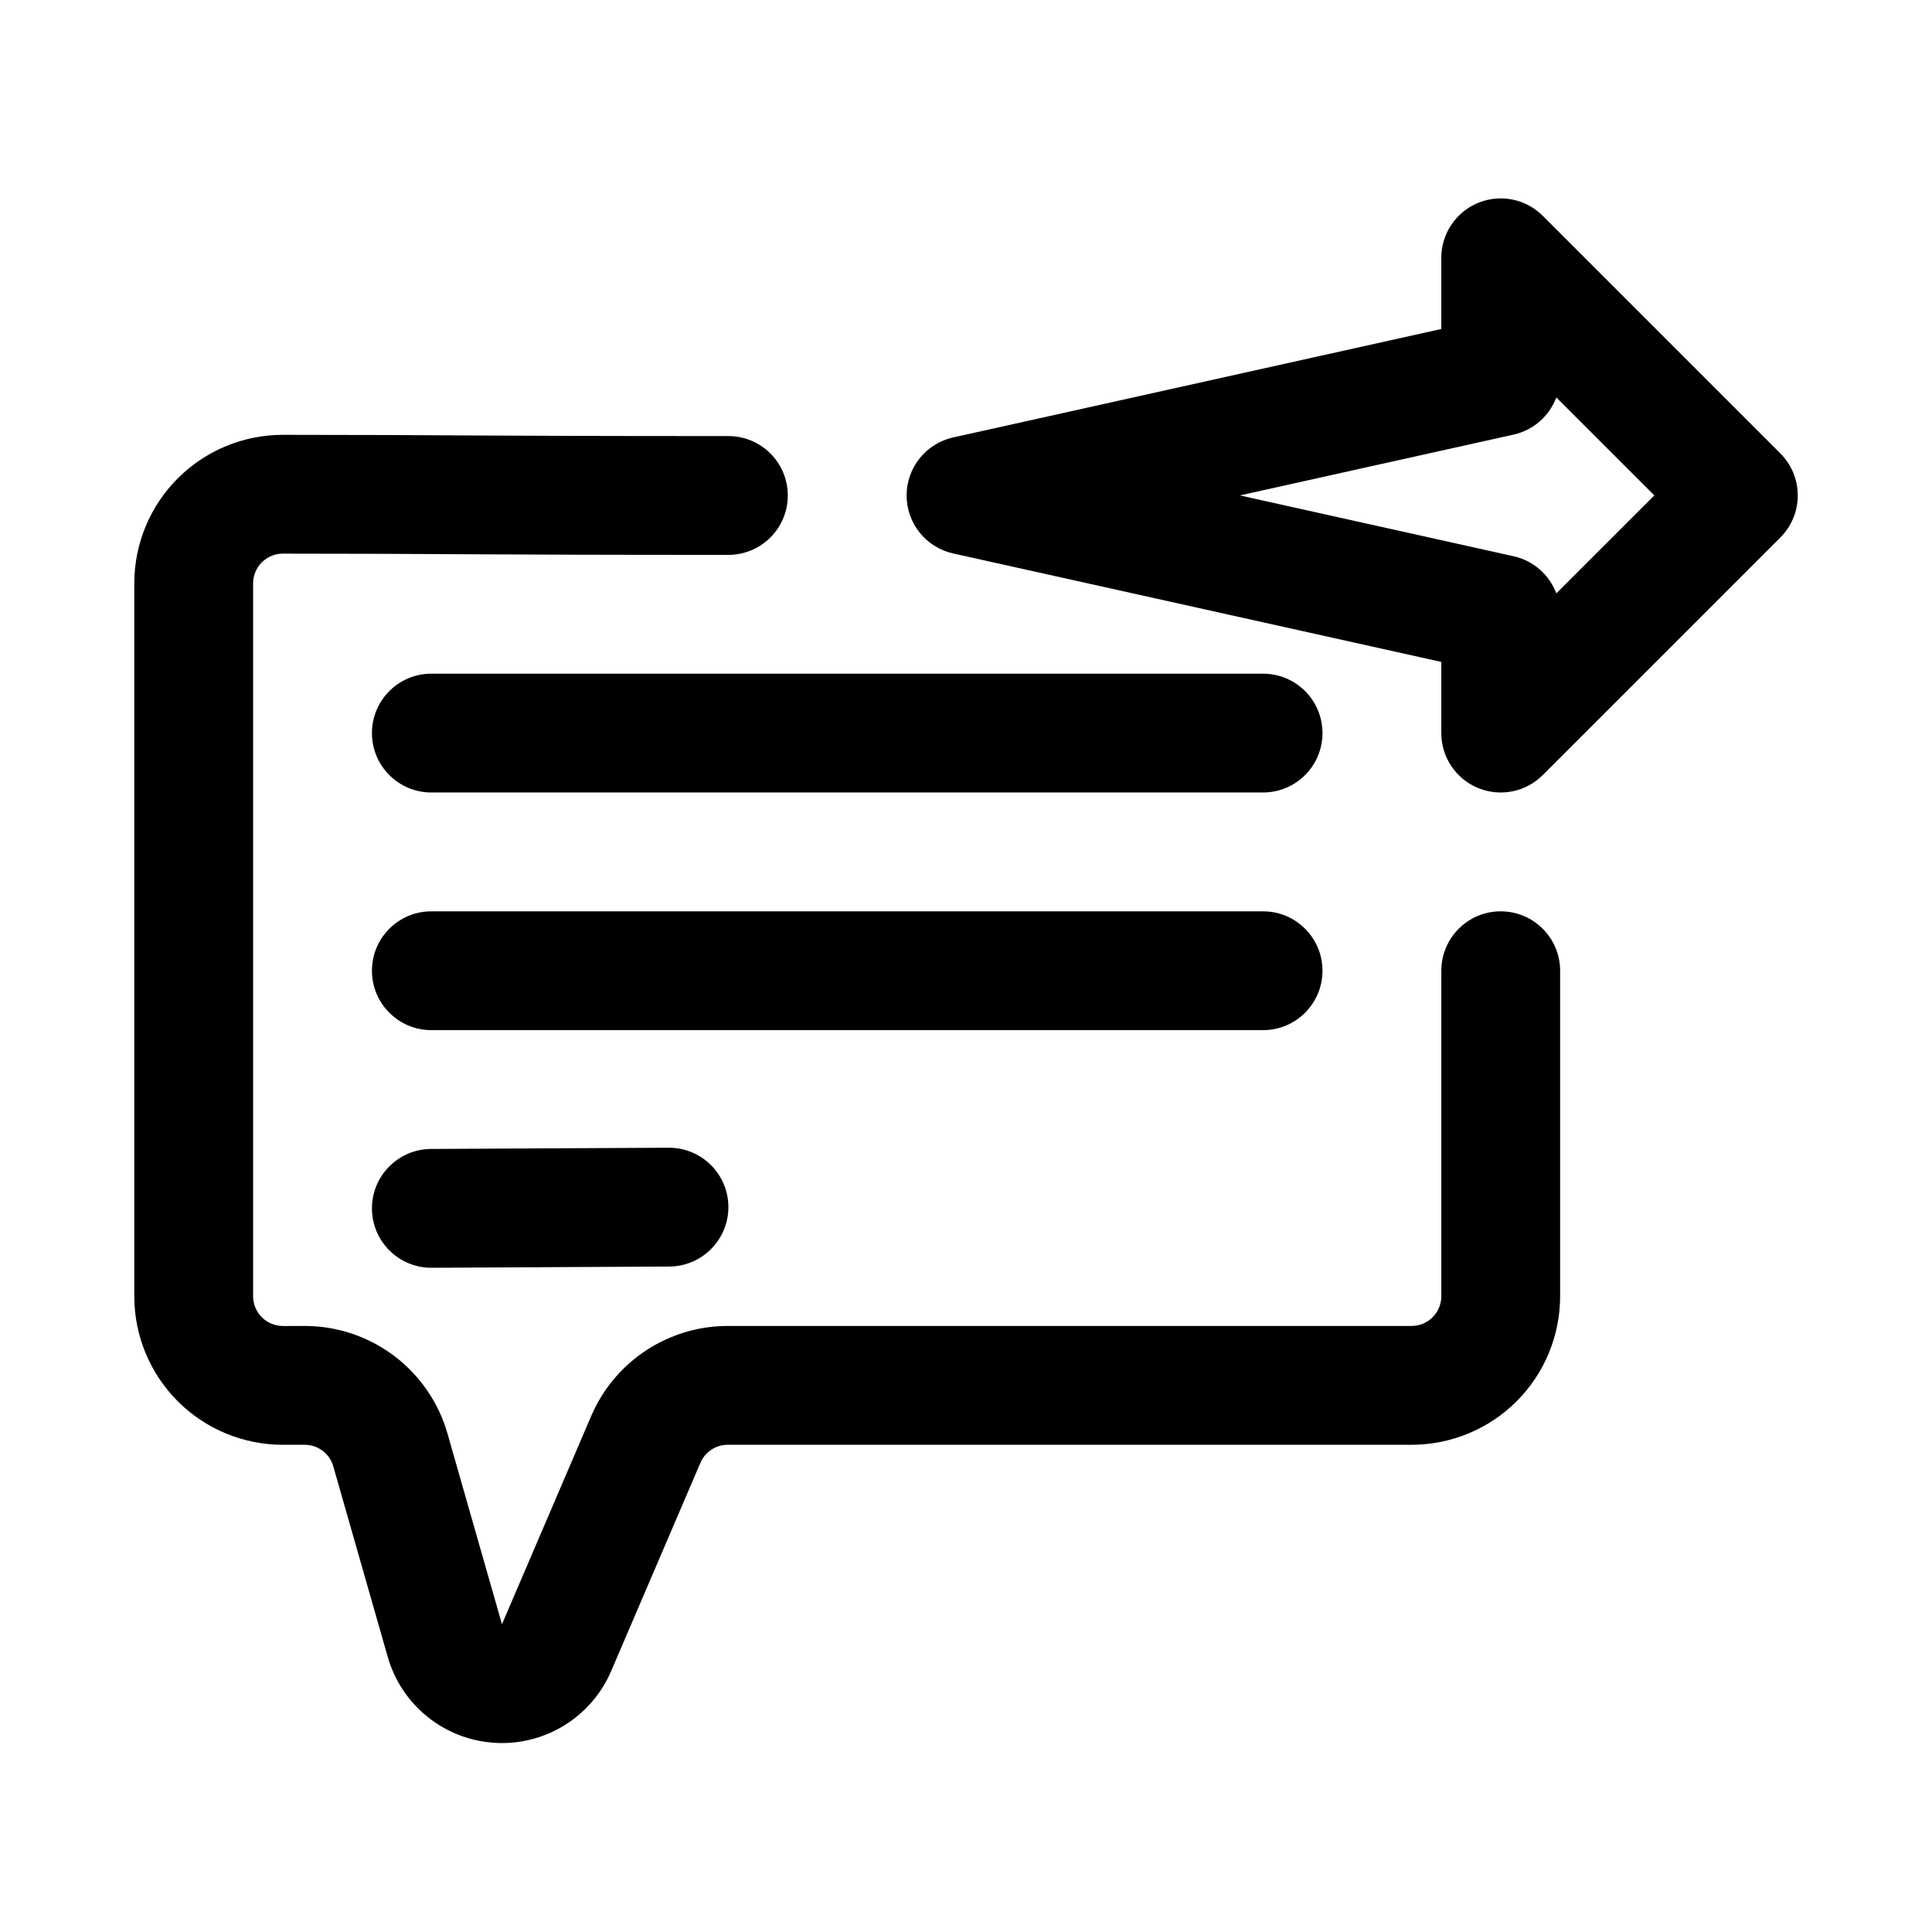
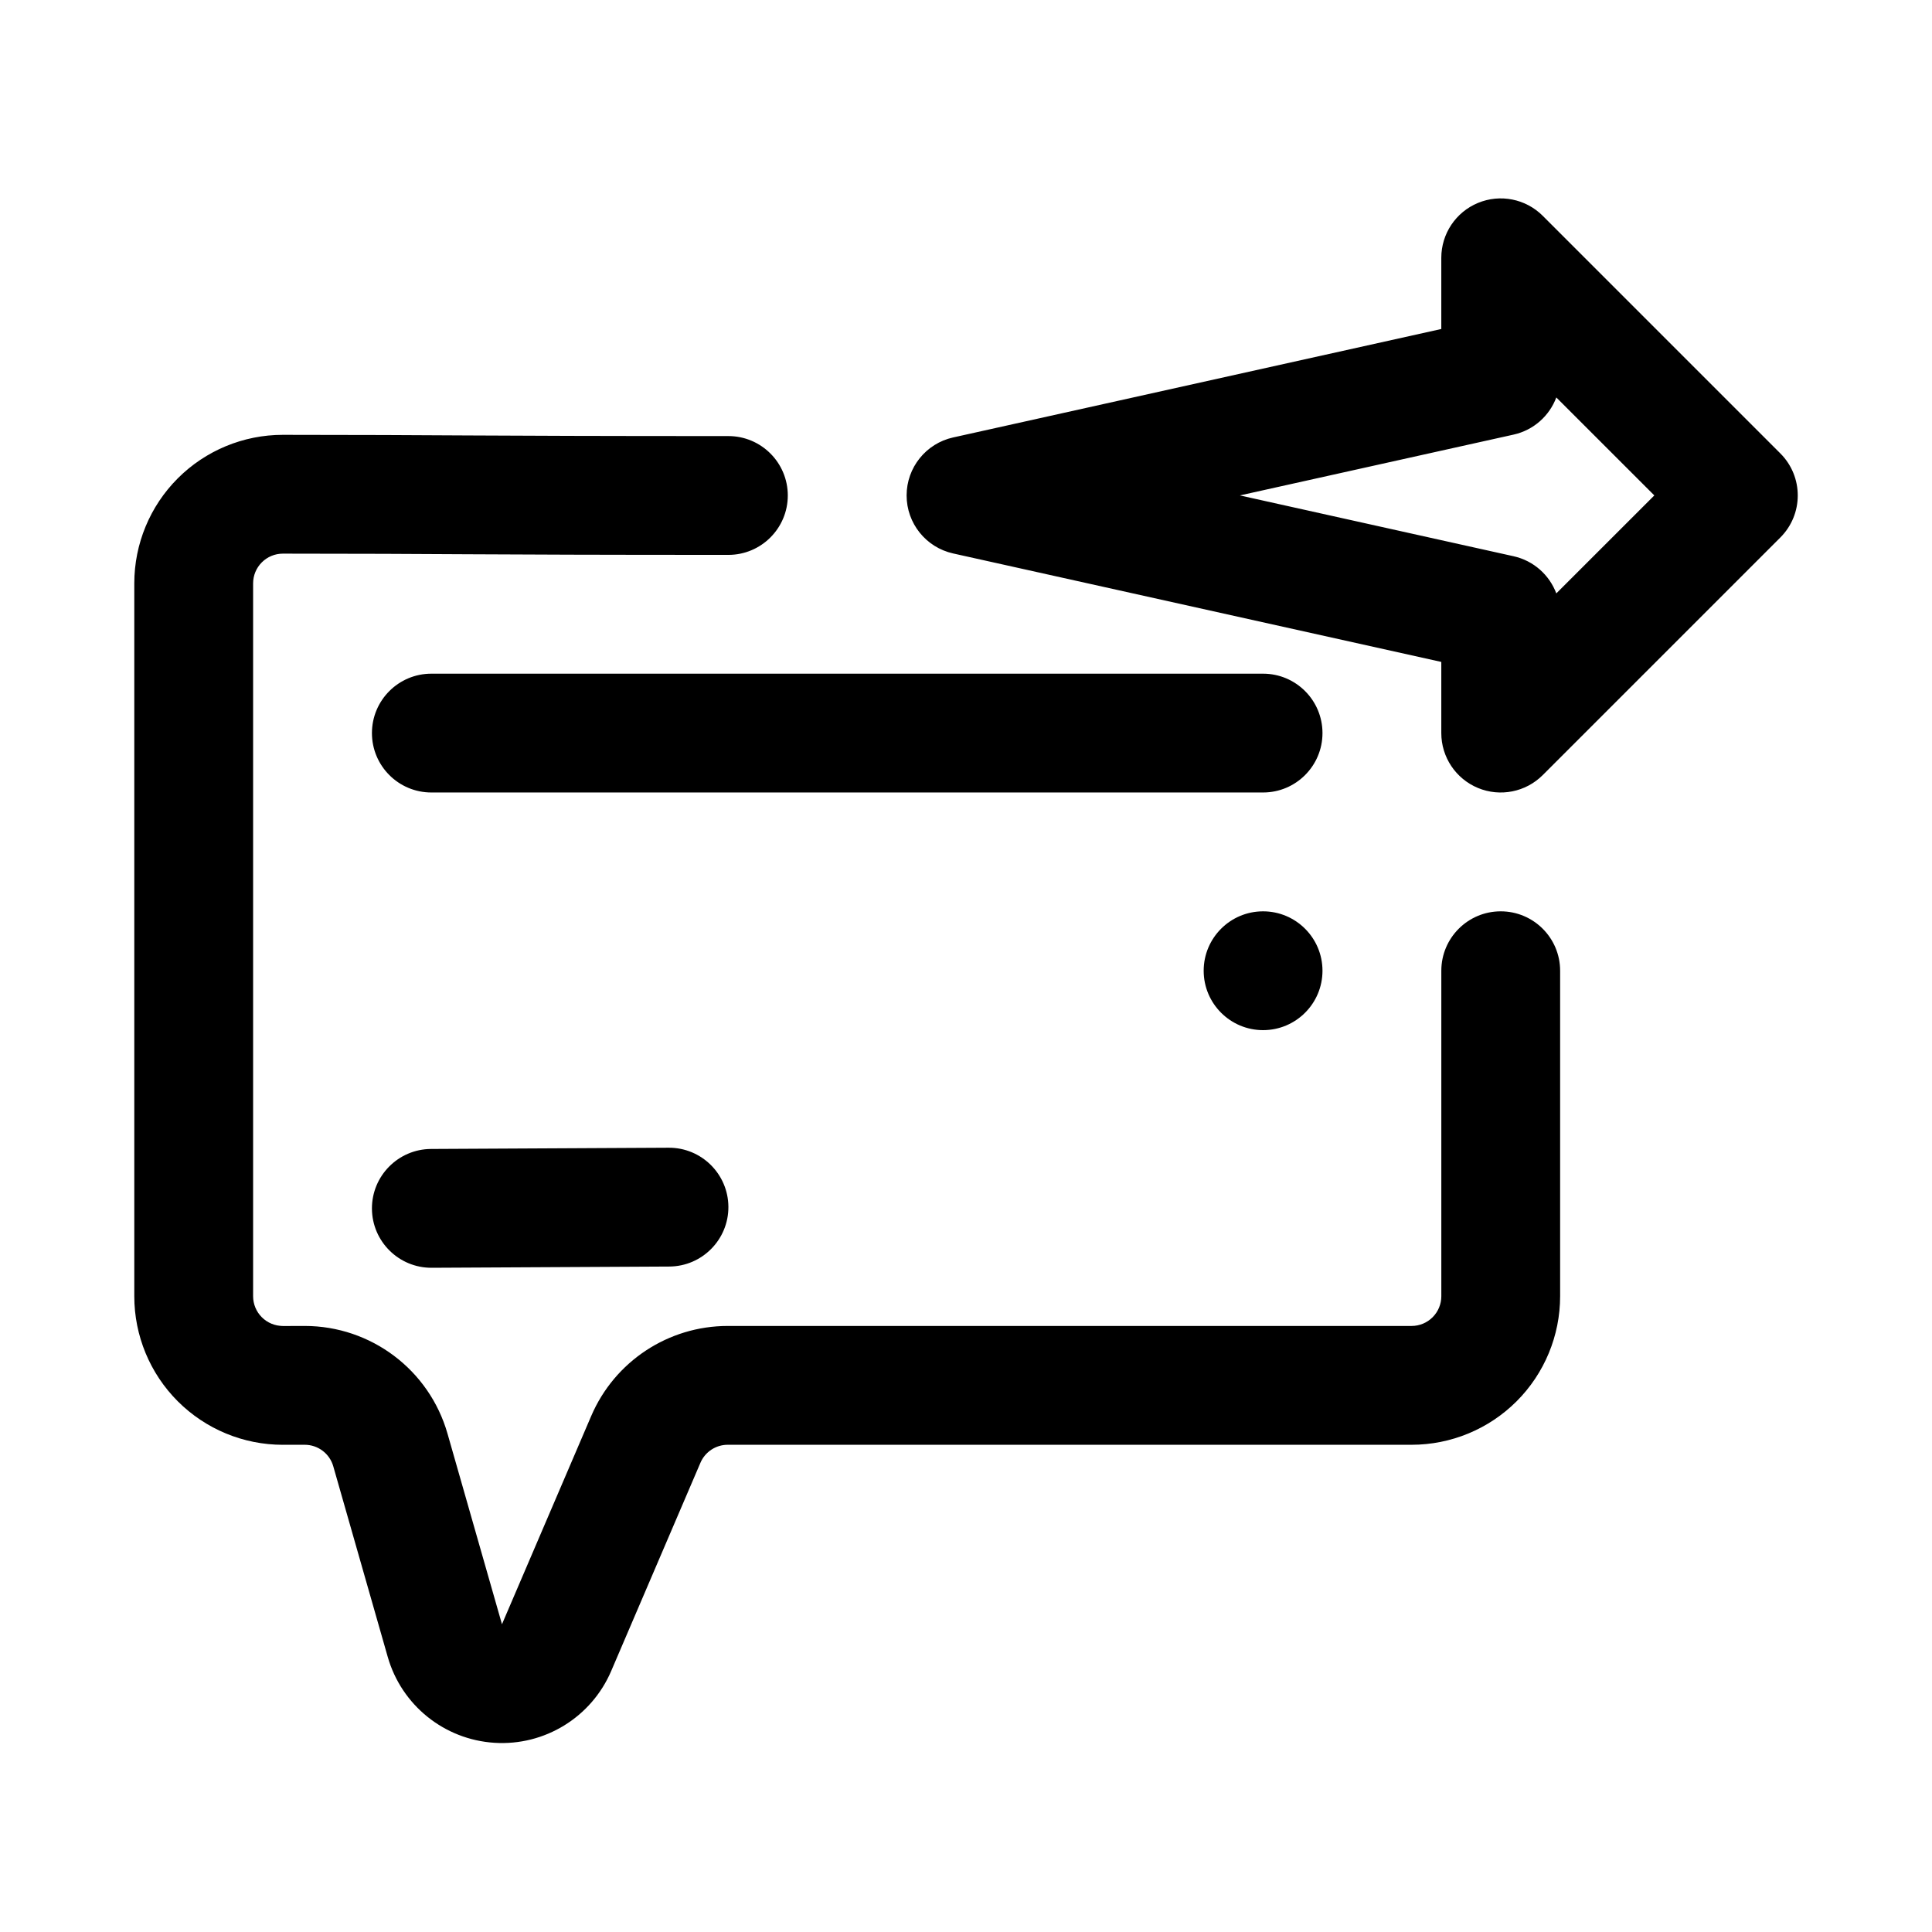
<svg xmlns="http://www.w3.org/2000/svg" fill="#000000" width="800px" height="800px" version="1.1" viewBox="144 144 512 512">
-   <path d="m218.95 526.88h5.801c3.516 0 6.606 2.328 7.57 5.707l14.43 50.5c3.656 12.812 14.984 21.93 28.285 22.773 13.297 0.848 25.684-6.769 30.934-19.02 0 0 23.652-55.191 23.652-55.191 1.238-2.898 4.086-4.769 7.234-4.769h181.23c10.438 0 20.453-4.144 27.836-11.527 7.379-7.379 11.527-17.398 11.527-27.836v-86.262c0-8.691-7.055-15.742-15.742-15.742-8.691 0-15.742 7.055-15.742 15.742v86.262c0 2.09-0.832 4.09-2.309 5.566-1.477 1.477-3.477 2.309-5.566 2.309h-181.23c-15.742 0-29.977 9.383-36.18 23.855l-23.652 55.191-14.43-50.5c-4.828-16.898-20.273-28.547-37.848-28.547l-6.629 0.02c0.277-0.016 0.551-0.02 0.832-0.02-2.09 0-4.09-0.832-5.566-2.309-1.477-1.477-2.309-3.477-2.309-5.562v-188.93c0-2.086 0.832-4.086 2.309-5.562 1.477-1.477 3.477-2.309 5.566-2.309 43.484 0 48.145 0.328 118.08 0.328 8.691 0 15.742-7.055 15.742-15.742 0-8.691-7.055-15.742-15.742-15.742-69.93 0-74.594-0.328-118.08-0.328-10.445 0-20.453 4.144-27.836 11.527-7.379 7.379-11.527 17.391-11.527 27.832v188.93c0 10.438 4.144 20.453 11.527 27.836 7.379 7.379 17.398 11.527 27.832 11.527zm39.441-46.906 62.977-0.328c8.691-0.047 15.707-7.141 15.664-15.824-0.047-8.691-7.141-15.707-15.824-15.664l-62.977 0.328c-8.691 0.047-15.707 7.141-15.664 15.824 0.047 8.691 7.141 15.707 15.824 15.664zm-0.082-62.977h220.42c8.691 0 15.742-7.055 15.742-15.742 0-8.691-7.055-15.742-15.742-15.742h-220.42c-8.691 0-15.742 7.055-15.742 15.742 0 8.691 7.055 15.742 15.742 15.742zm138.28-157.07c-7.203 1.602-12.328 7.992-12.328 15.371 0 7.379 5.125 13.77 12.328 15.371l129.37 28.746v18.859c0 6.367 3.836 12.105 9.719 14.547 5.883 2.438 12.656 1.09 17.16-3.41l62.977-62.977c6.144-6.152 6.144-16.117 0-22.27l-62.977-62.977c-4.504-4.5-11.273-5.848-17.16-3.41-5.883 2.438-9.719 8.176-9.719 14.547v18.859l-129.37 28.746zm-138.28 94.09h220.42c8.691 0 15.742-7.055 15.742-15.742 0-8.691-7.055-15.742-15.742-15.742h-220.42c-8.691 0-15.742 7.055-15.742 15.742 0 8.691 7.055 15.742 15.742 15.742zm298.13-104.69 25.973 25.965-25.973 25.965c-1.824-4.871-6.004-8.664-11.324-9.848l-72.535-16.117 72.535-16.117c5.32-1.184 9.5-4.977 11.324-9.848z" fill-rule="evenodd" />
+   <path d="m218.95 526.88h5.801c3.516 0 6.606 2.328 7.57 5.707l14.43 50.5c3.656 12.812 14.984 21.93 28.285 22.773 13.297 0.848 25.684-6.769 30.934-19.02 0 0 23.652-55.191 23.652-55.191 1.238-2.898 4.086-4.769 7.234-4.769h181.23c10.438 0 20.453-4.144 27.836-11.527 7.379-7.379 11.527-17.398 11.527-27.836v-86.262c0-8.691-7.055-15.742-15.742-15.742-8.691 0-15.742 7.055-15.742 15.742v86.262c0 2.09-0.832 4.09-2.309 5.566-1.477 1.477-3.477 2.309-5.566 2.309h-181.23c-15.742 0-29.977 9.383-36.18 23.855l-23.652 55.191-14.43-50.5c-4.828-16.898-20.273-28.547-37.848-28.547l-6.629 0.02c0.277-0.016 0.551-0.02 0.832-0.02-2.09 0-4.09-0.832-5.566-2.309-1.477-1.477-2.309-3.477-2.309-5.562v-188.93c0-2.086 0.832-4.086 2.309-5.562 1.477-1.477 3.477-2.309 5.566-2.309 43.484 0 48.145 0.328 118.08 0.328 8.691 0 15.742-7.055 15.742-15.742 0-8.691-7.055-15.742-15.742-15.742-69.93 0-74.594-0.328-118.08-0.328-10.445 0-20.453 4.144-27.836 11.527-7.379 7.379-11.527 17.391-11.527 27.832v188.93c0 10.438 4.144 20.453 11.527 27.836 7.379 7.379 17.398 11.527 27.832 11.527zm39.441-46.906 62.977-0.328c8.691-0.047 15.707-7.141 15.664-15.824-0.047-8.691-7.141-15.707-15.824-15.664l-62.977 0.328c-8.691 0.047-15.707 7.141-15.664 15.824 0.047 8.691 7.141 15.707 15.824 15.664zm-0.082-62.977h220.42c8.691 0 15.742-7.055 15.742-15.742 0-8.691-7.055-15.742-15.742-15.742c-8.691 0-15.742 7.055-15.742 15.742 0 8.691 7.055 15.742 15.742 15.742zm138.28-157.07c-7.203 1.602-12.328 7.992-12.328 15.371 0 7.379 5.125 13.77 12.328 15.371l129.37 28.746v18.859c0 6.367 3.836 12.105 9.719 14.547 5.883 2.438 12.656 1.09 17.16-3.41l62.977-62.977c6.144-6.152 6.144-16.117 0-22.27l-62.977-62.977c-4.504-4.5-11.273-5.848-17.16-3.41-5.883 2.438-9.719 8.176-9.719 14.547v18.859l-129.37 28.746zm-138.28 94.09h220.42c8.691 0 15.742-7.055 15.742-15.742 0-8.691-7.055-15.742-15.742-15.742h-220.42c-8.691 0-15.742 7.055-15.742 15.742 0 8.691 7.055 15.742 15.742 15.742zm298.13-104.69 25.973 25.965-25.973 25.965c-1.824-4.871-6.004-8.664-11.324-9.848l-72.535-16.117 72.535-16.117c5.32-1.184 9.5-4.977 11.324-9.848z" fill-rule="evenodd" />
</svg>